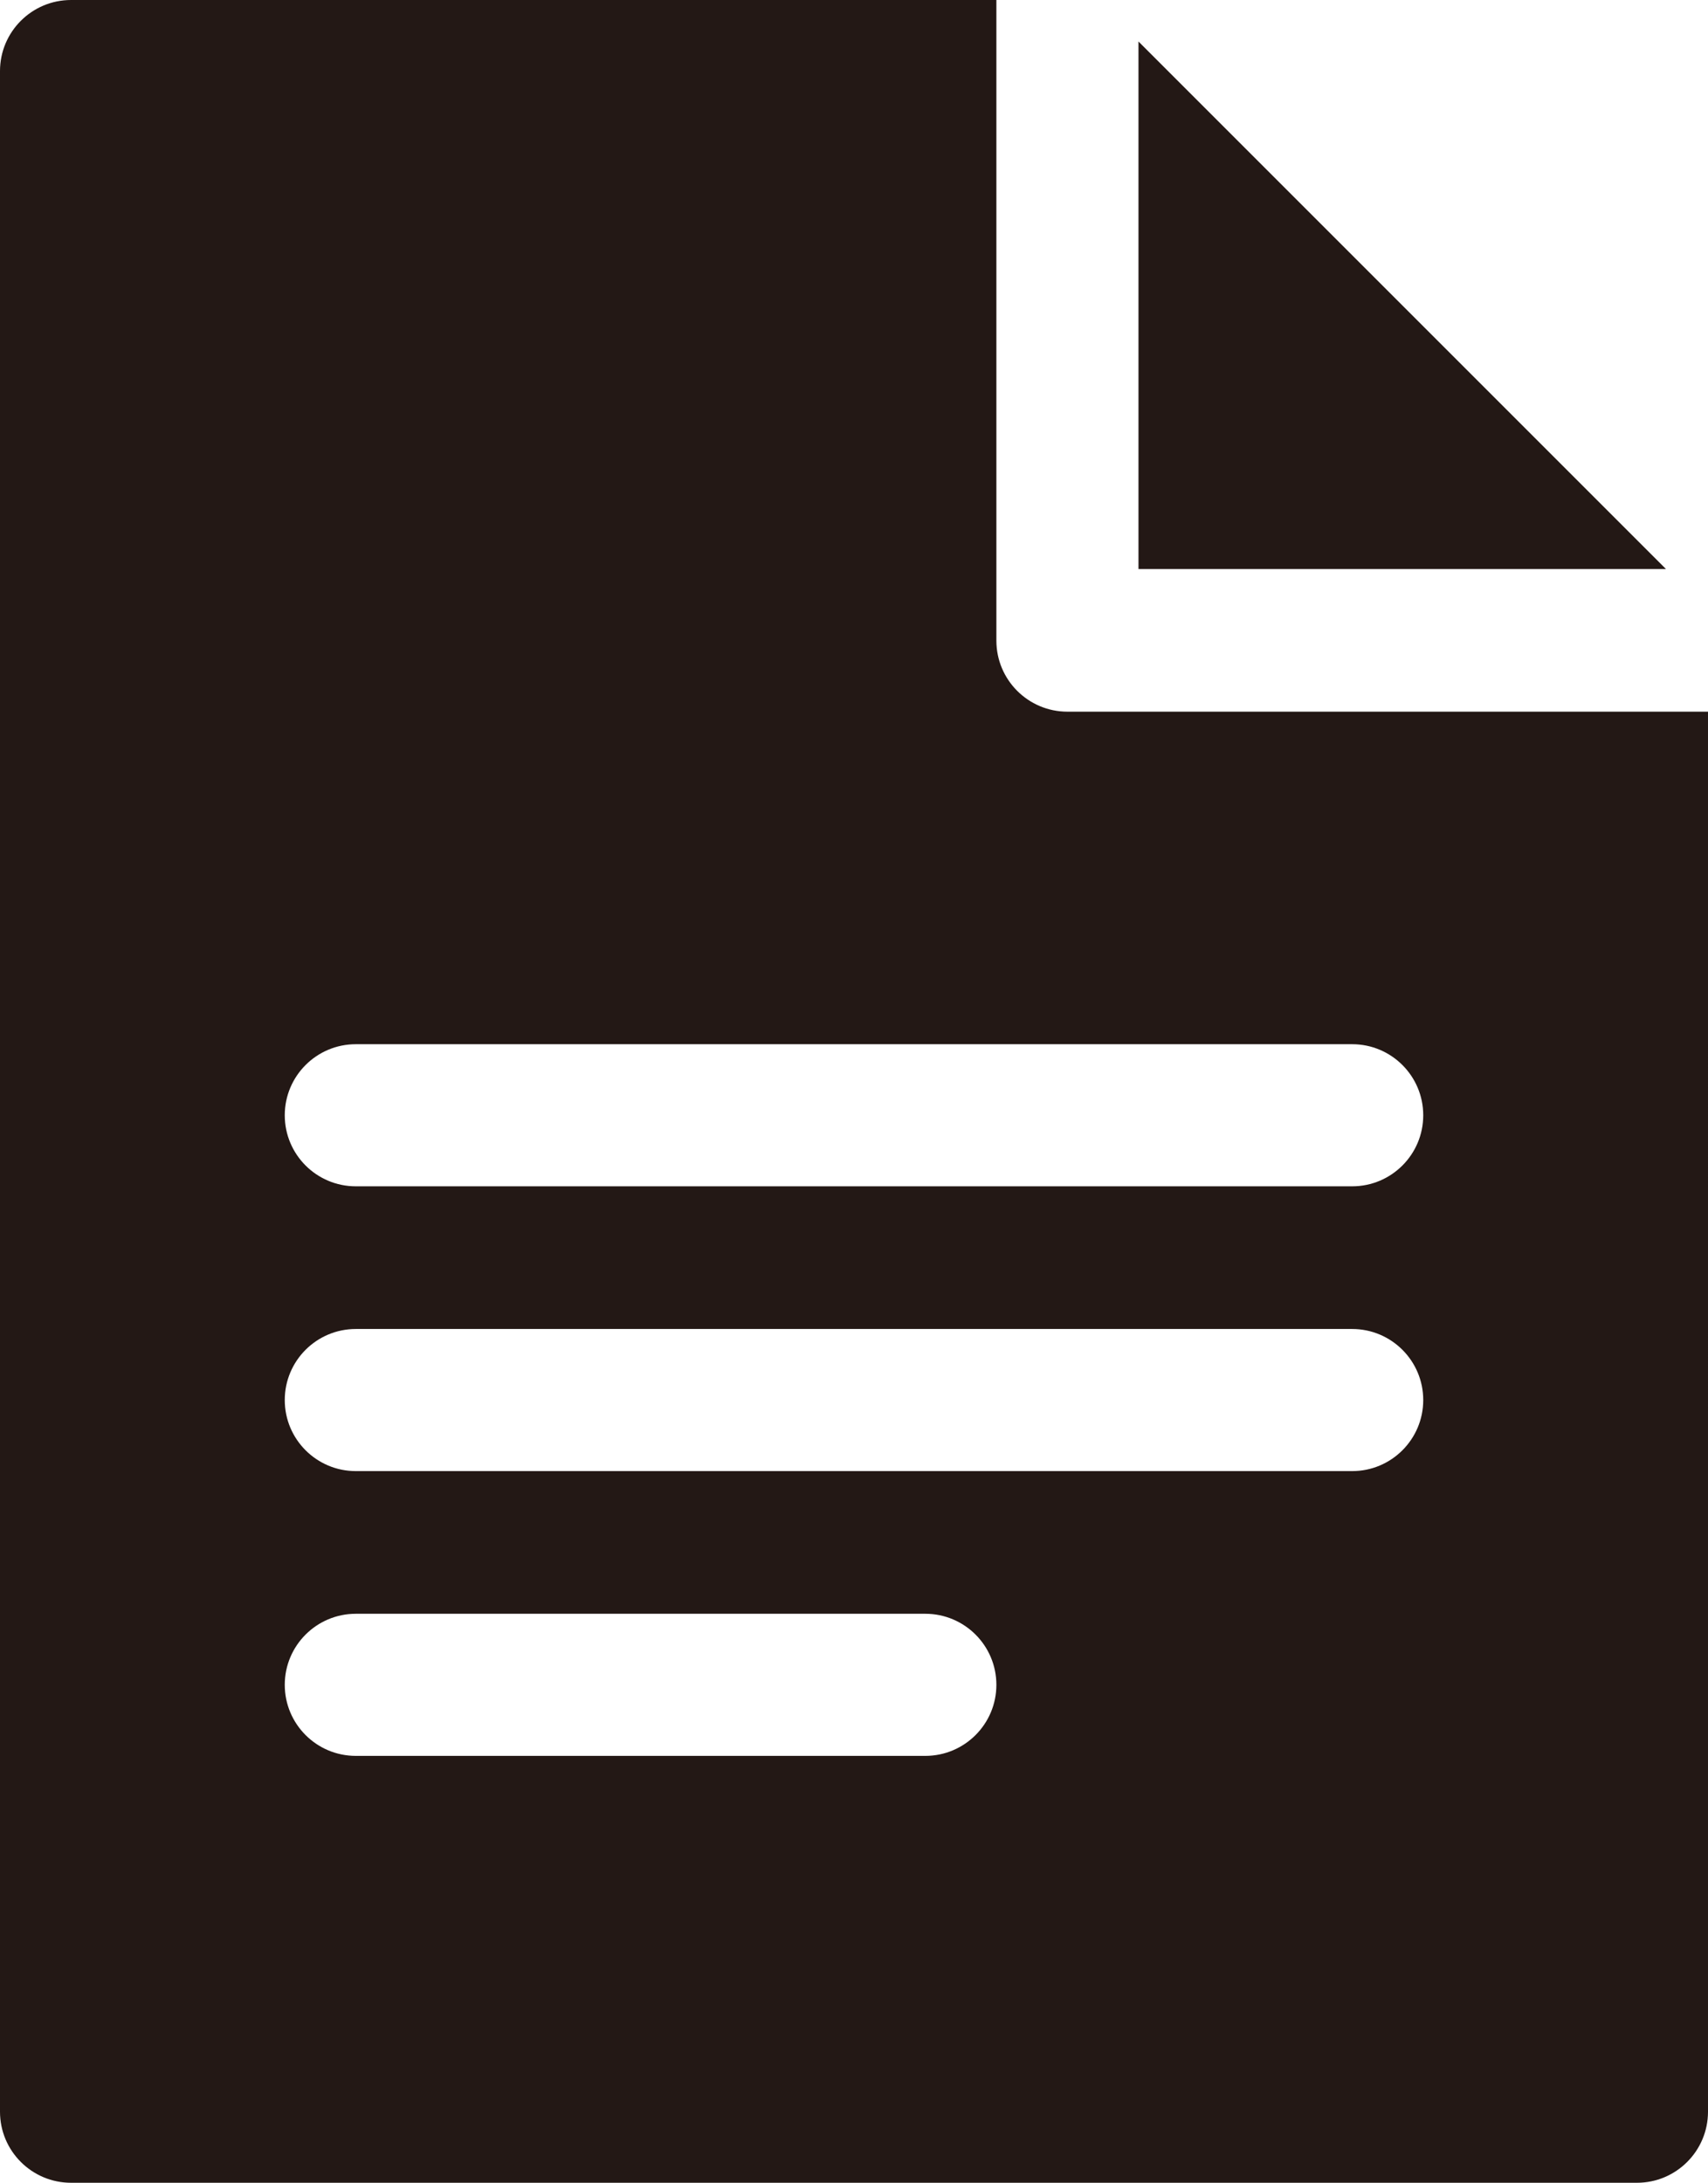
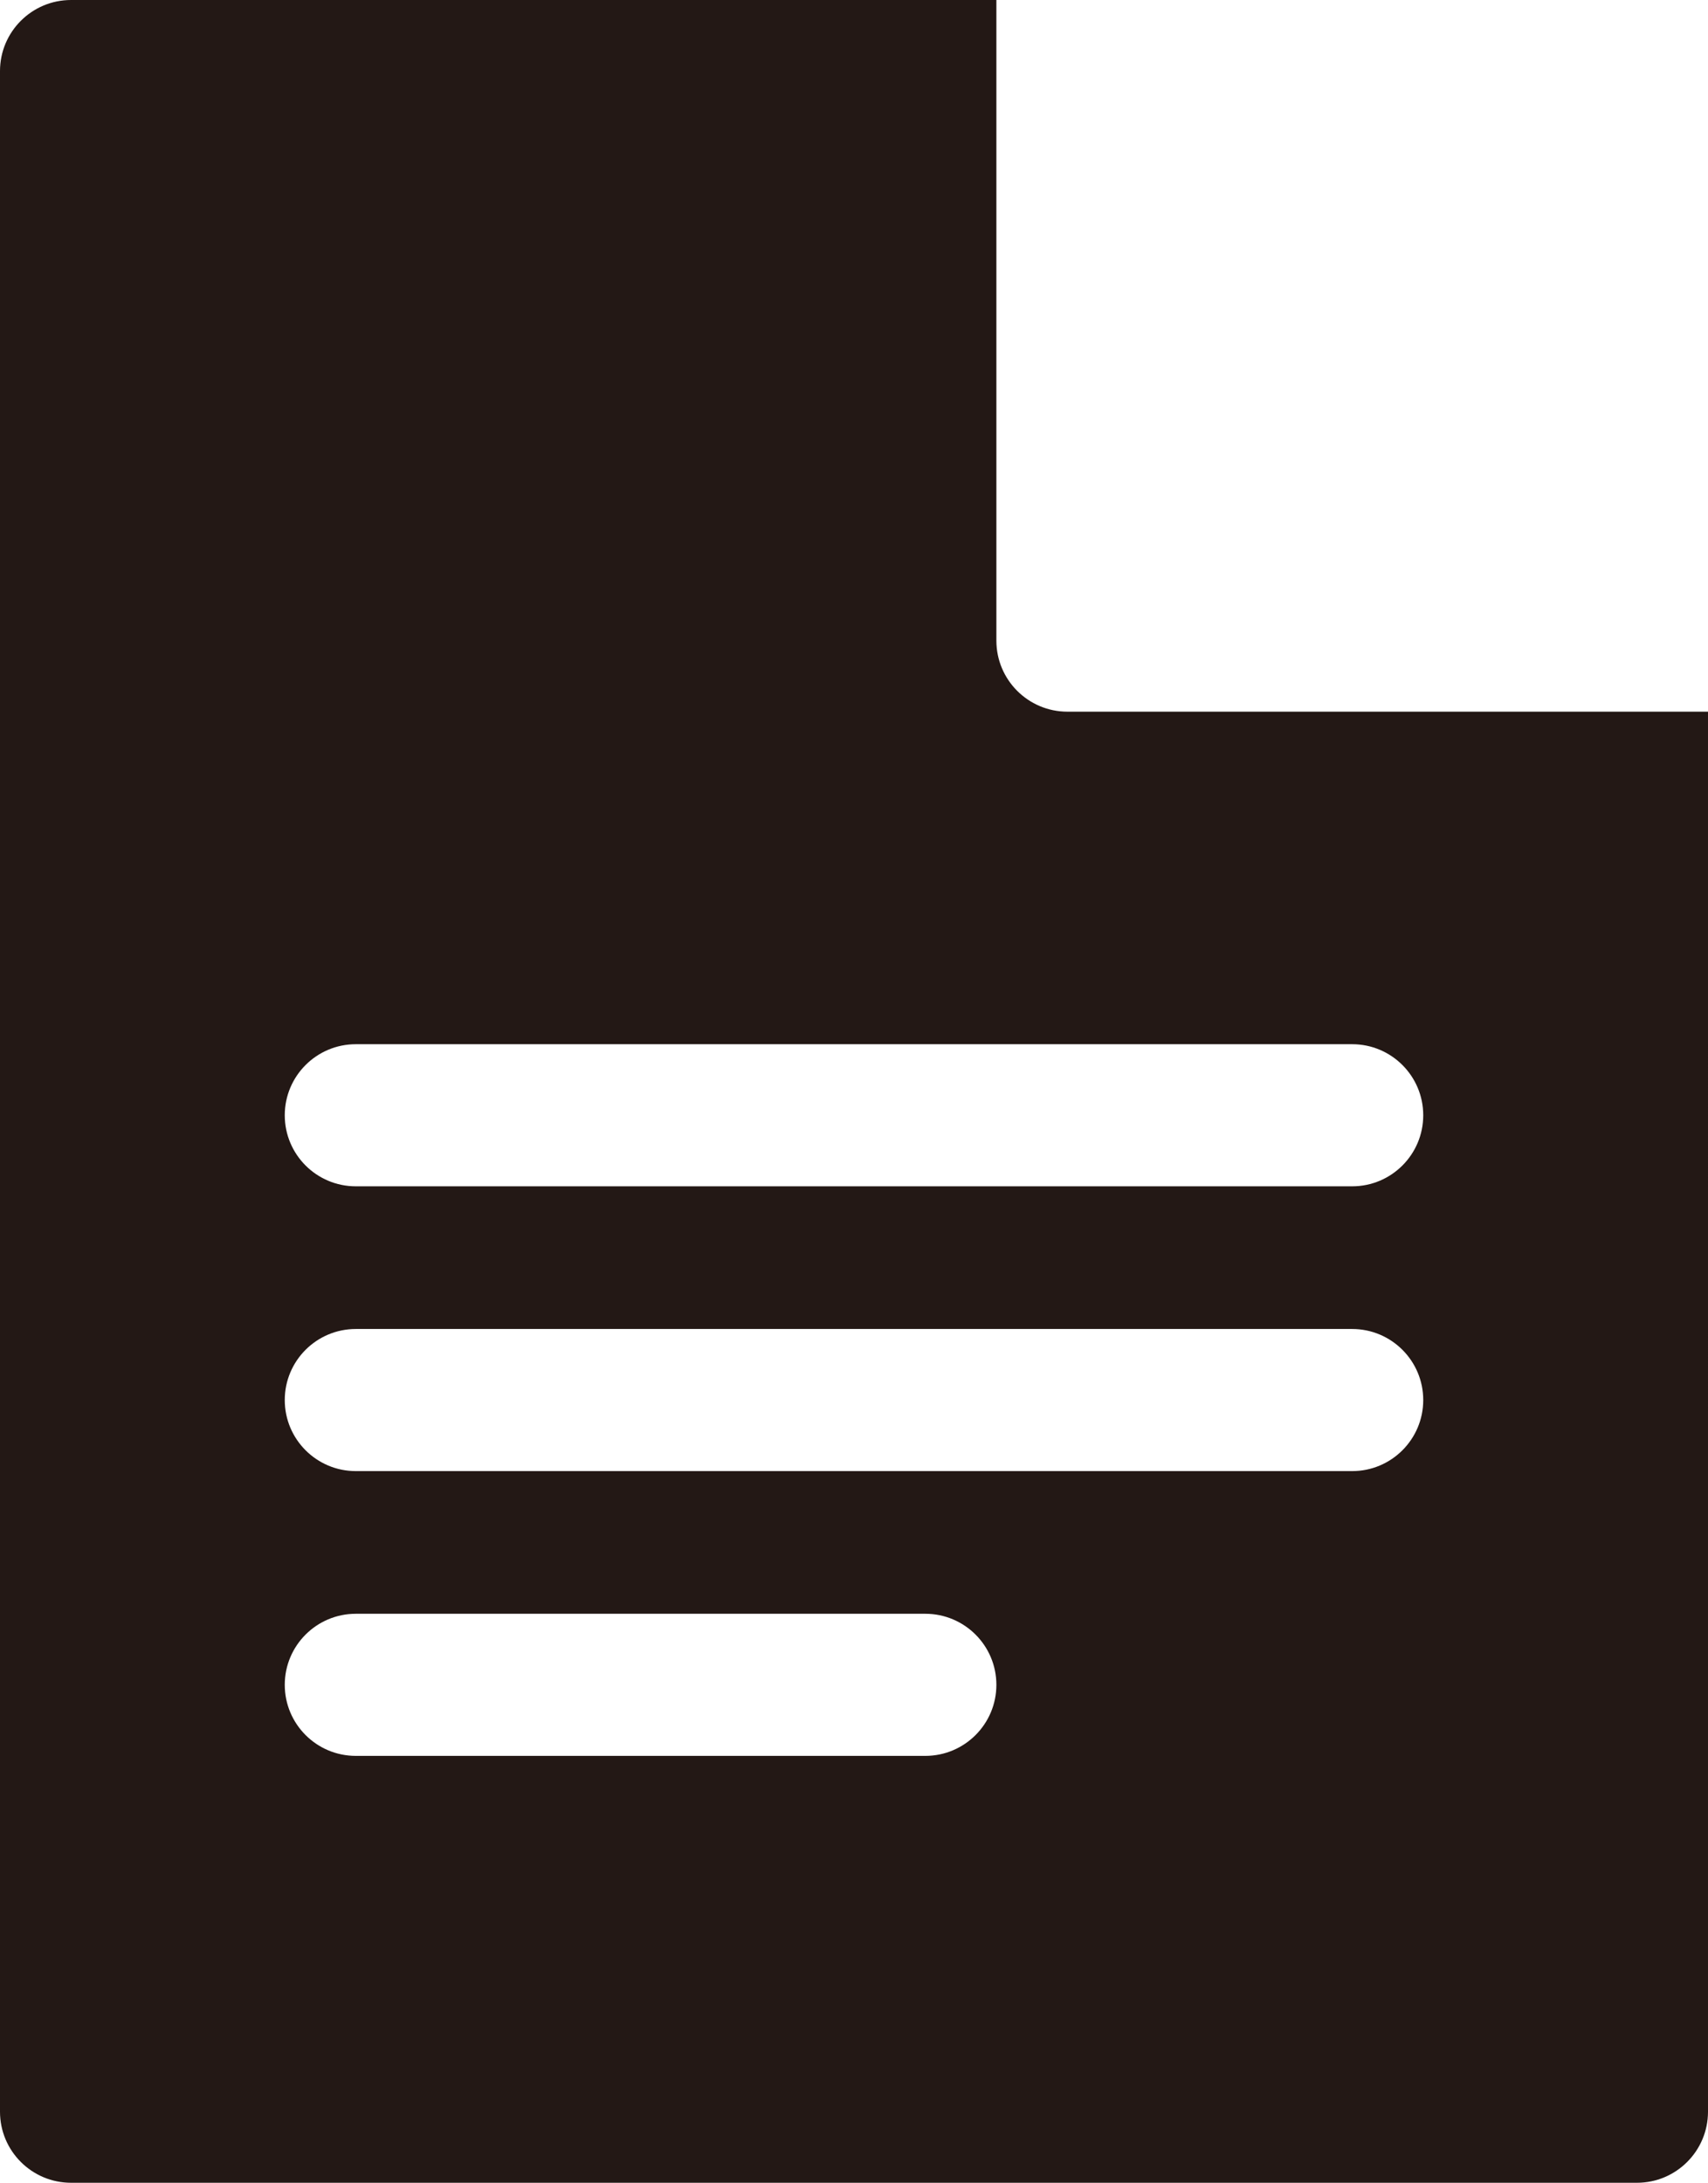
<svg xmlns="http://www.w3.org/2000/svg" id="_レイヤー_1" data-name="レイヤー 1" version="1.1" viewBox="0 0 300.5 384">
  <defs>
    <style>
      .cls-1 {
        fill: #231815;
        stroke-width: 0px;
      }
    </style>
  </defs>
-   <path class="cls-1" d="M200.3,7.3v92.8h92.8L200.3,7.3Z" />
  <path class="cls-1" d="M187.8,125.2c-6.9,0-12.5-5.6-12.5-12.5V0H12.5C5.6,0,0,5.6,0,12.5v359c0,6.9,5.6,12.5,12.5,12.5h275.5c6.9,0,12.5-5.6,12.5-12.5V125.2h-112.7ZM162.8,308.9H62.6c-6.9,0-12.5-5.6-12.5-12.5s5.6-12.5,12.5-12.5h100.2c6.9,0,12.5,5.6,12.5,12.5,0,6.9-5.6,12.5-12.5,12.5h0ZM237.9,258.8H62.6c-6.9,0-12.5-5.6-12.5-12.5s5.6-12.5,12.5-12.5h175.3c6.9,0,12.5,5.6,12.5,12.5s-5.6,12.5-12.5,12.5h0ZM237.9,208.7H62.6c-6.9,0-12.5-5.6-12.5-12.5s5.6-12.5,12.5-12.5h175.3c6.9,0,12.5,5.6,12.5,12.5s-5.6,12.5-12.5,12.5h0Z" />
</svg>